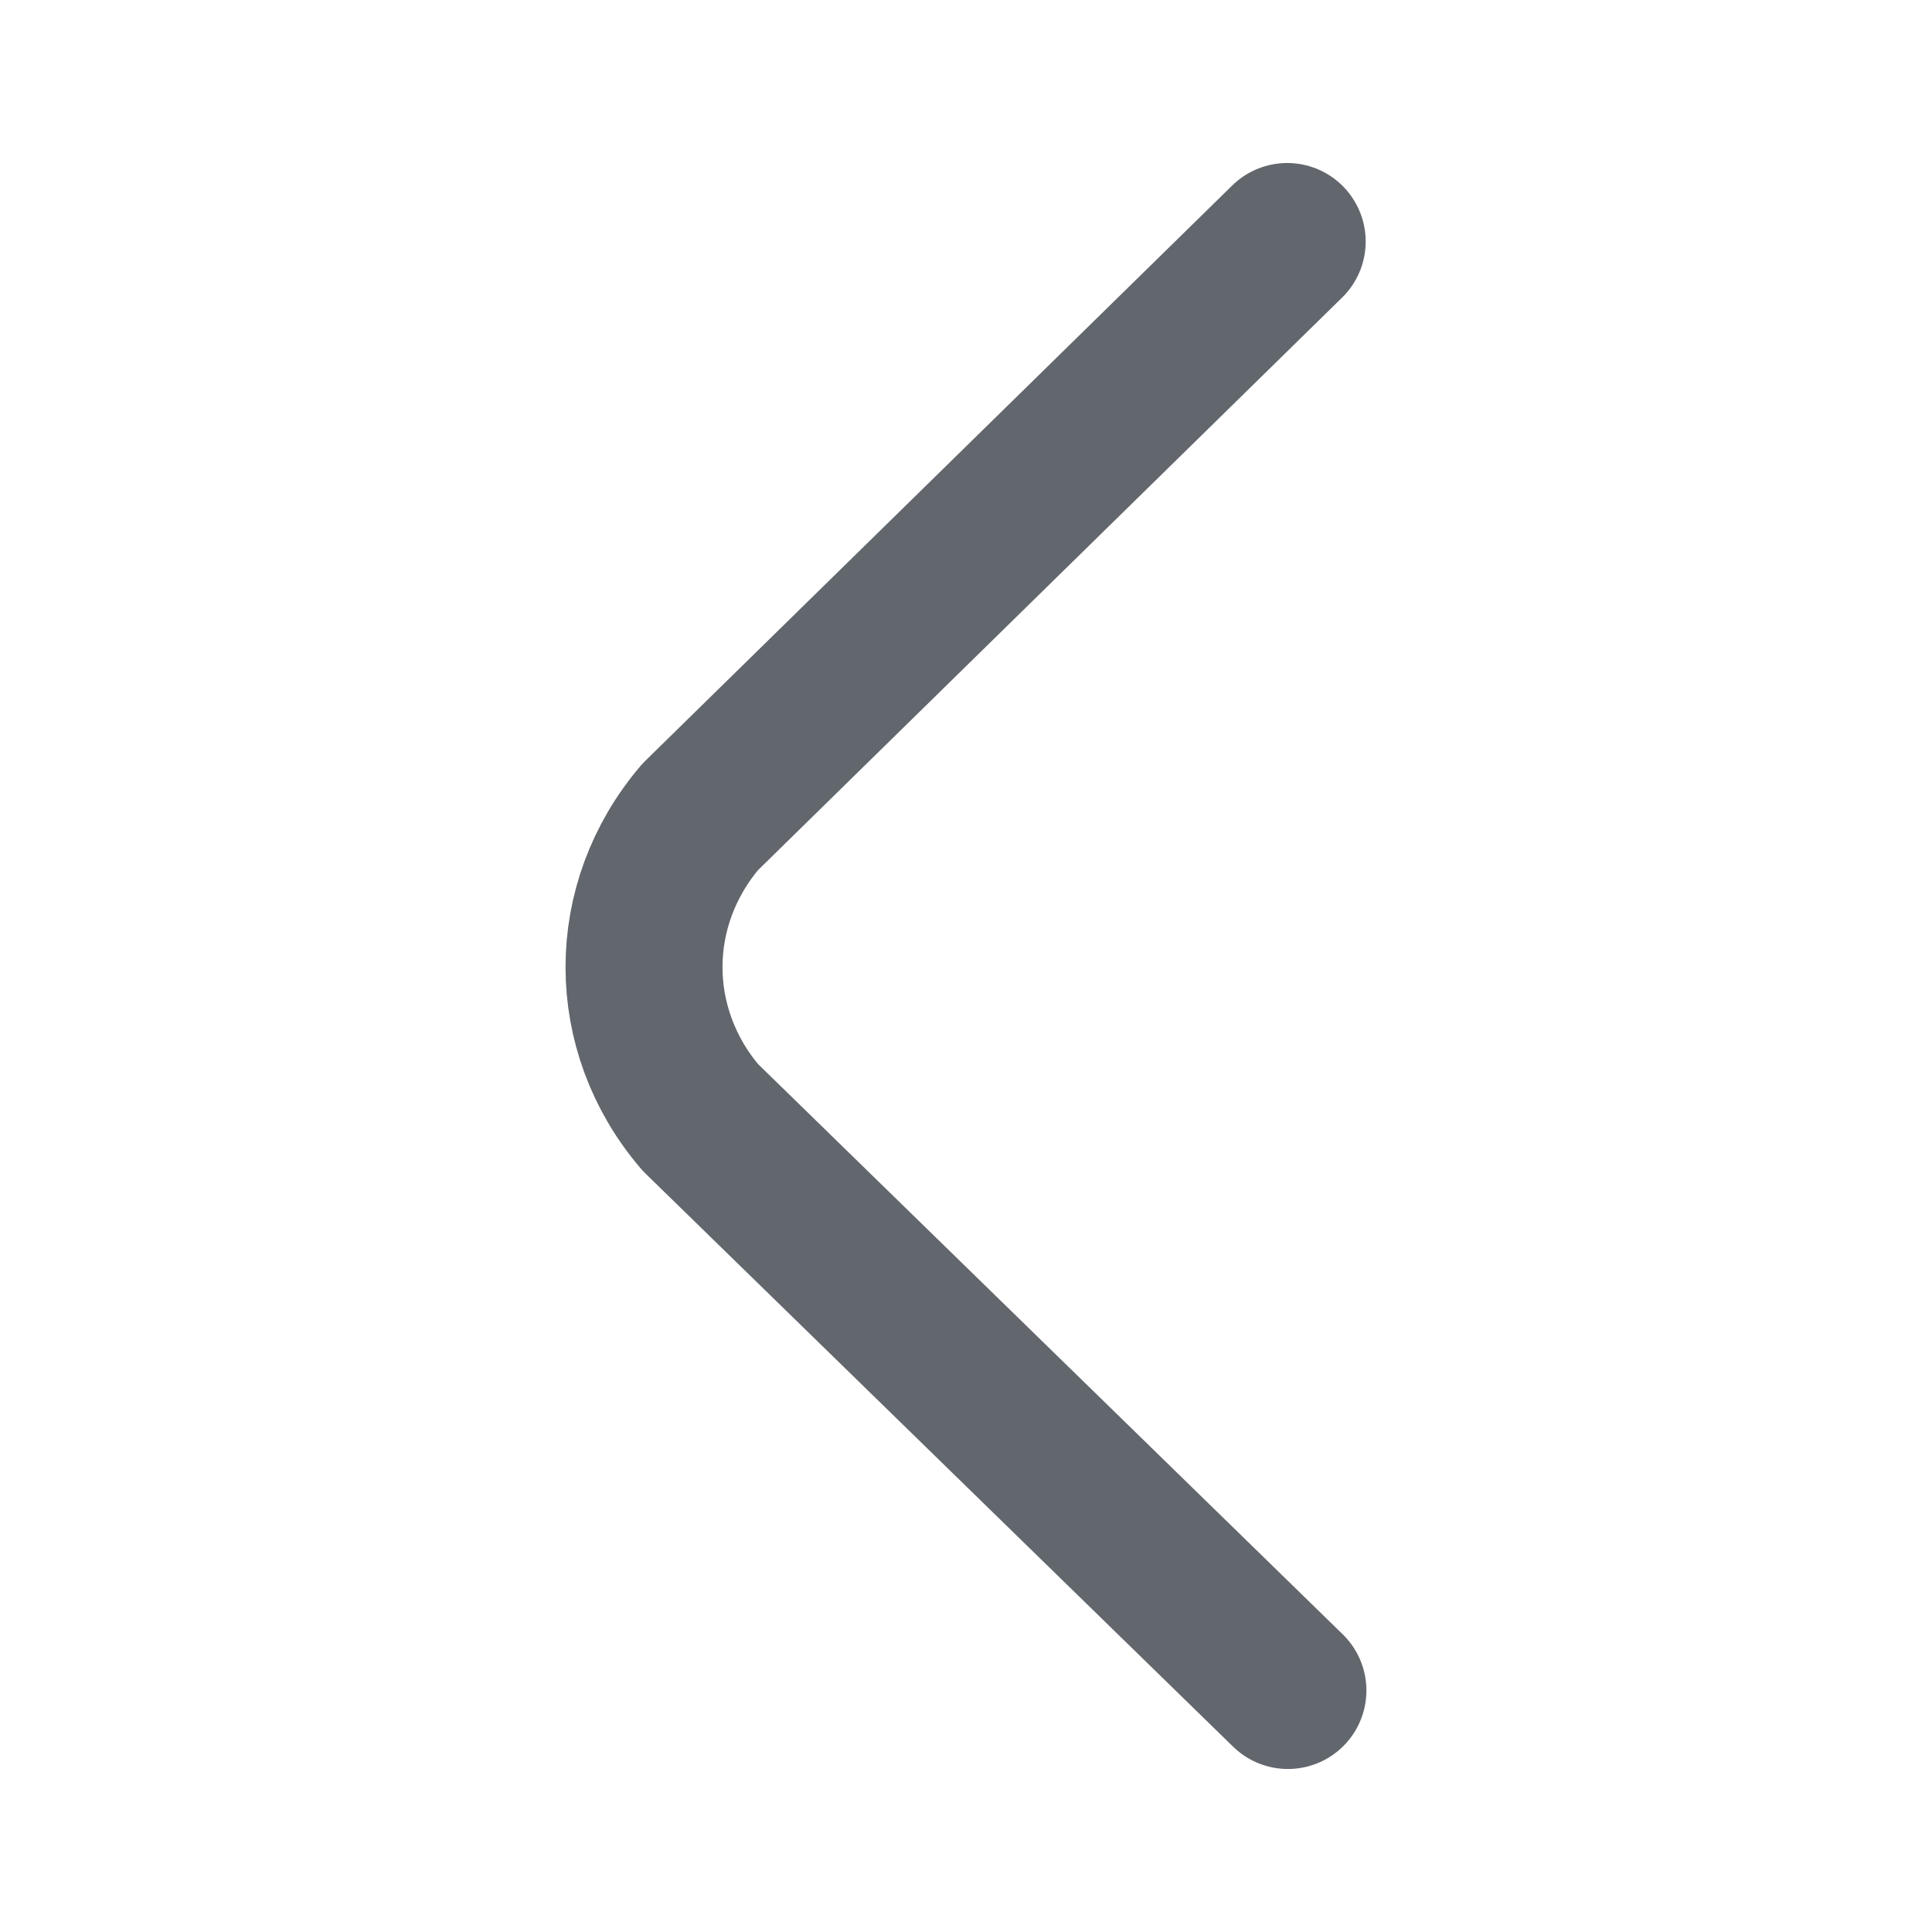
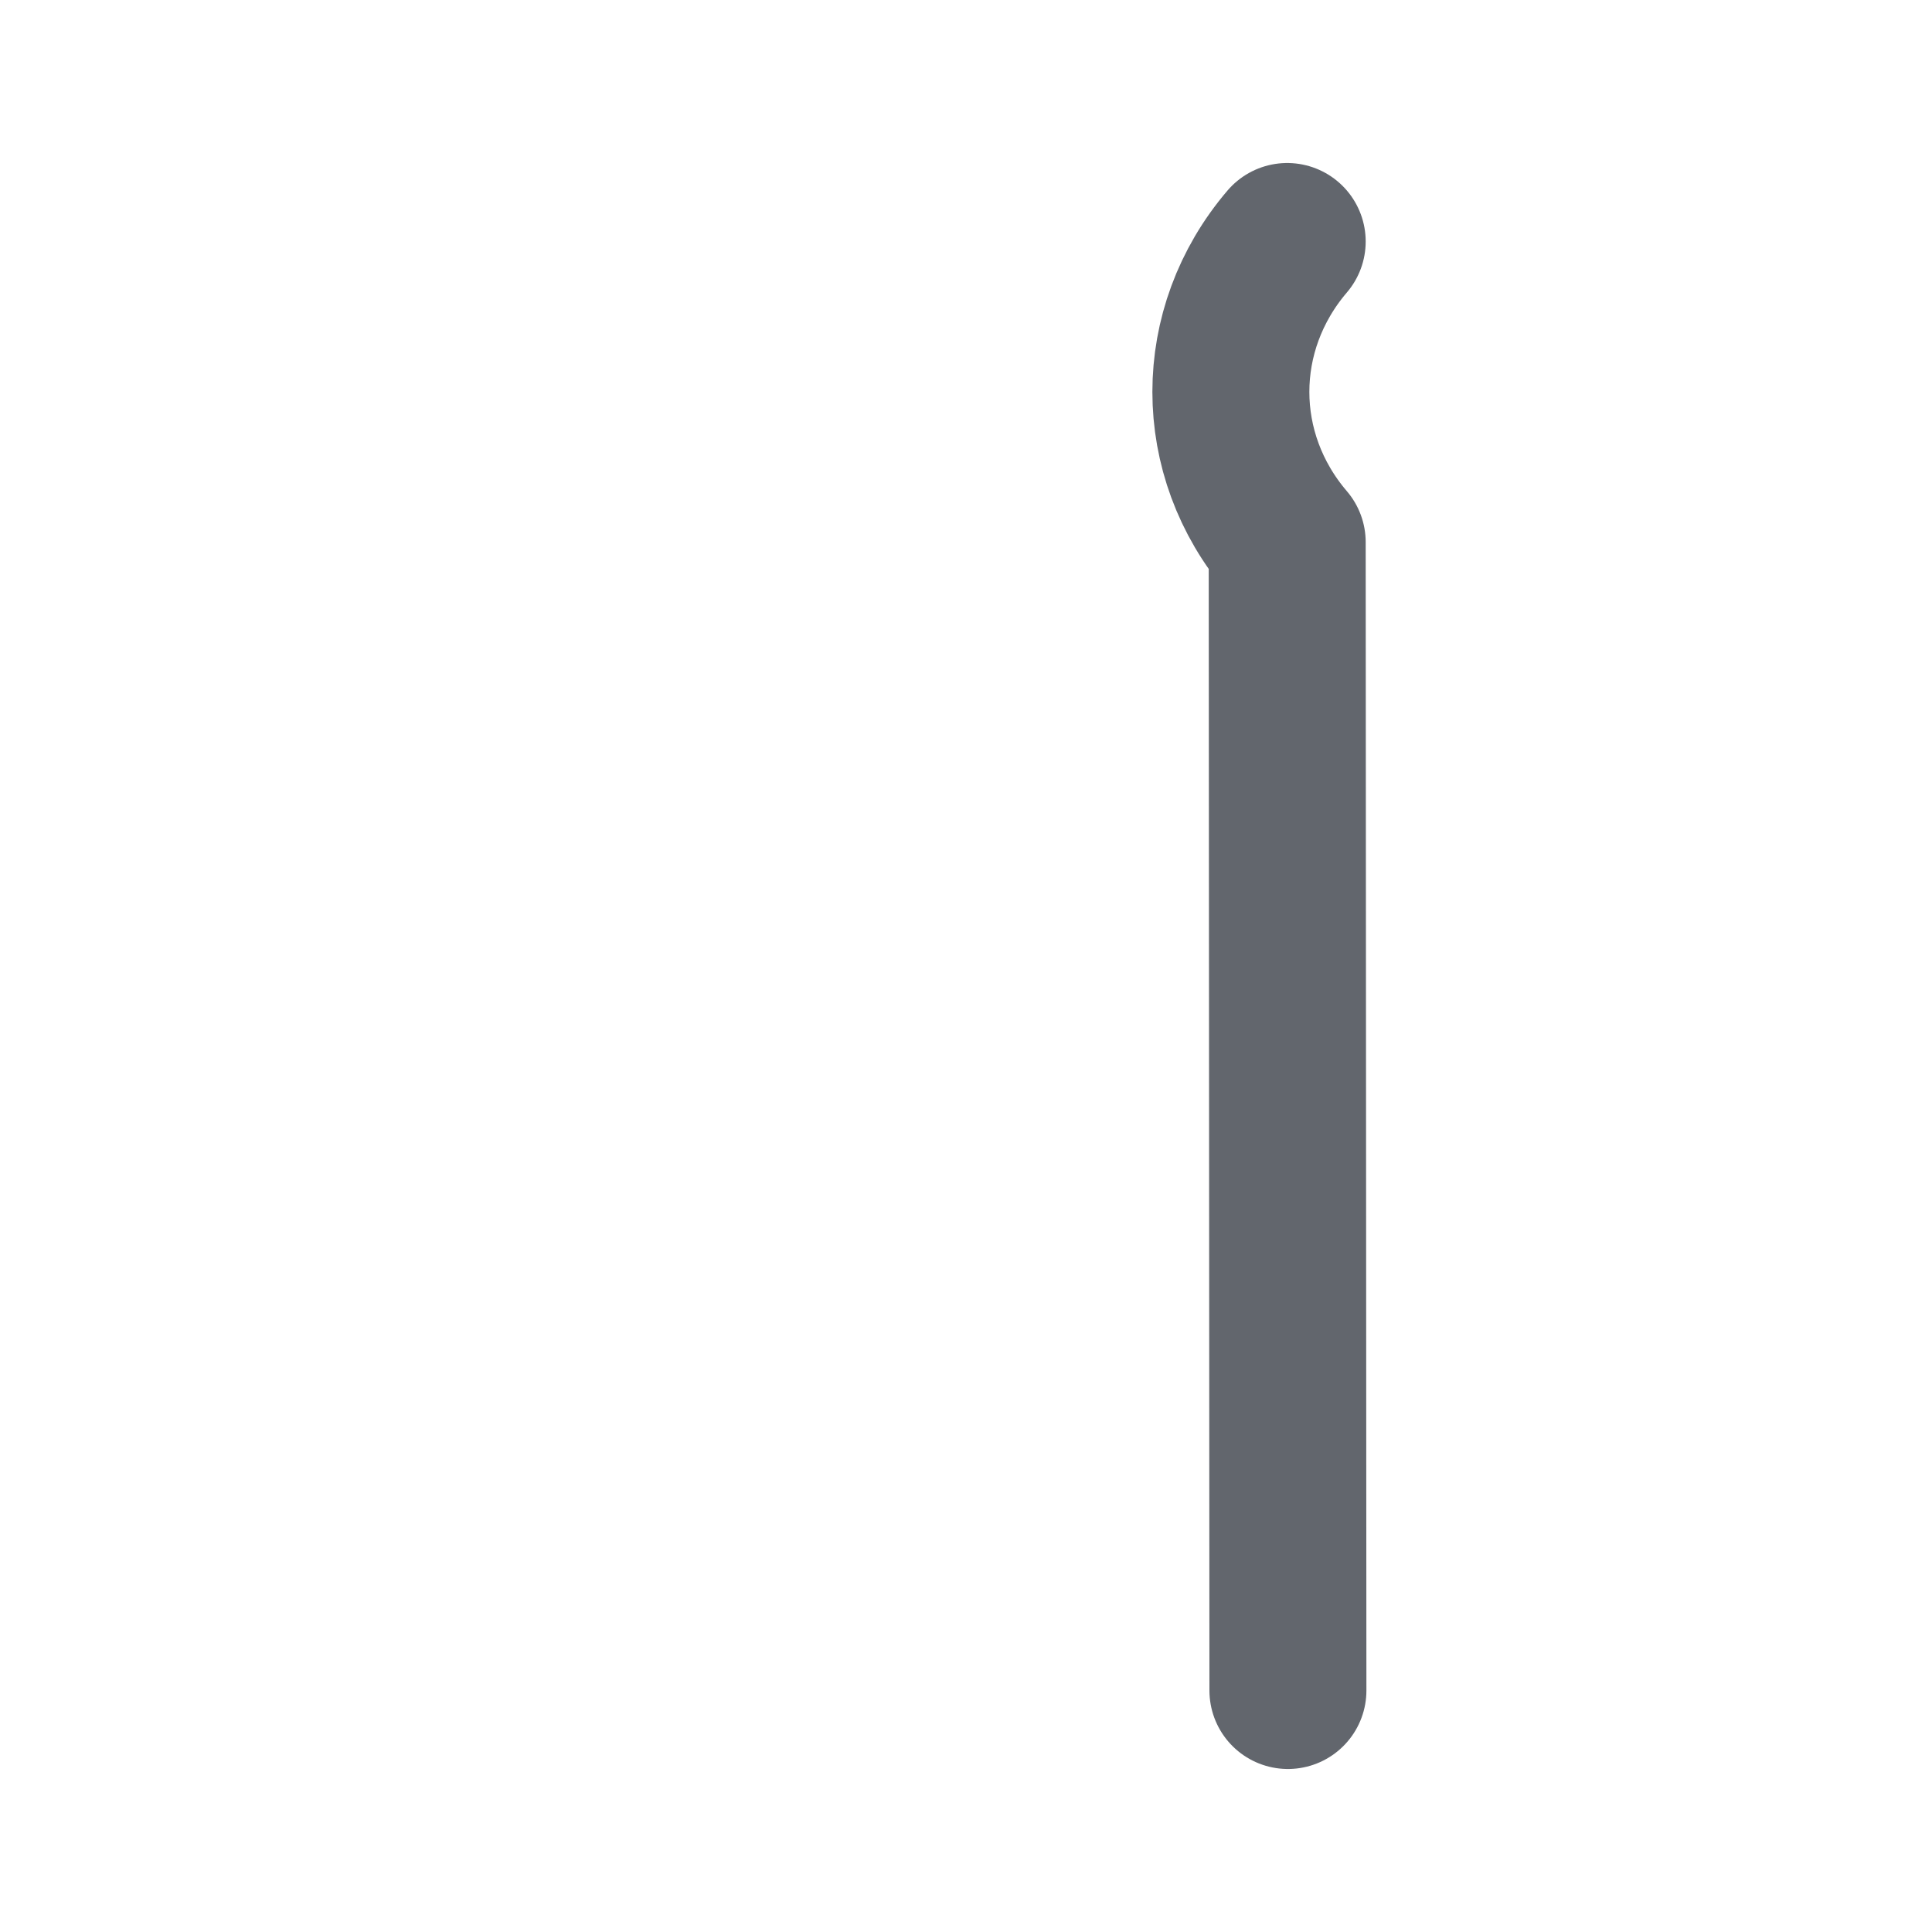
<svg xmlns="http://www.w3.org/2000/svg" width="16" height="16" viewBox="0 0 16 16">
-   <path fill="none" fill-rule="evenodd" stroke="#62666D" stroke-linecap="round" stroke-linejoin="round" stroke-width="1.3" d="M10.66 2L5.8 6.764c-.622.728-.622 1.763 0 2.49L10.666 14" />
+   <path fill="none" fill-rule="evenodd" stroke="#62666D" stroke-linecap="round" stroke-linejoin="round" stroke-width="1.3" d="M10.66 2c-.622.728-.622 1.763 0 2.49L10.666 14" />
</svg>